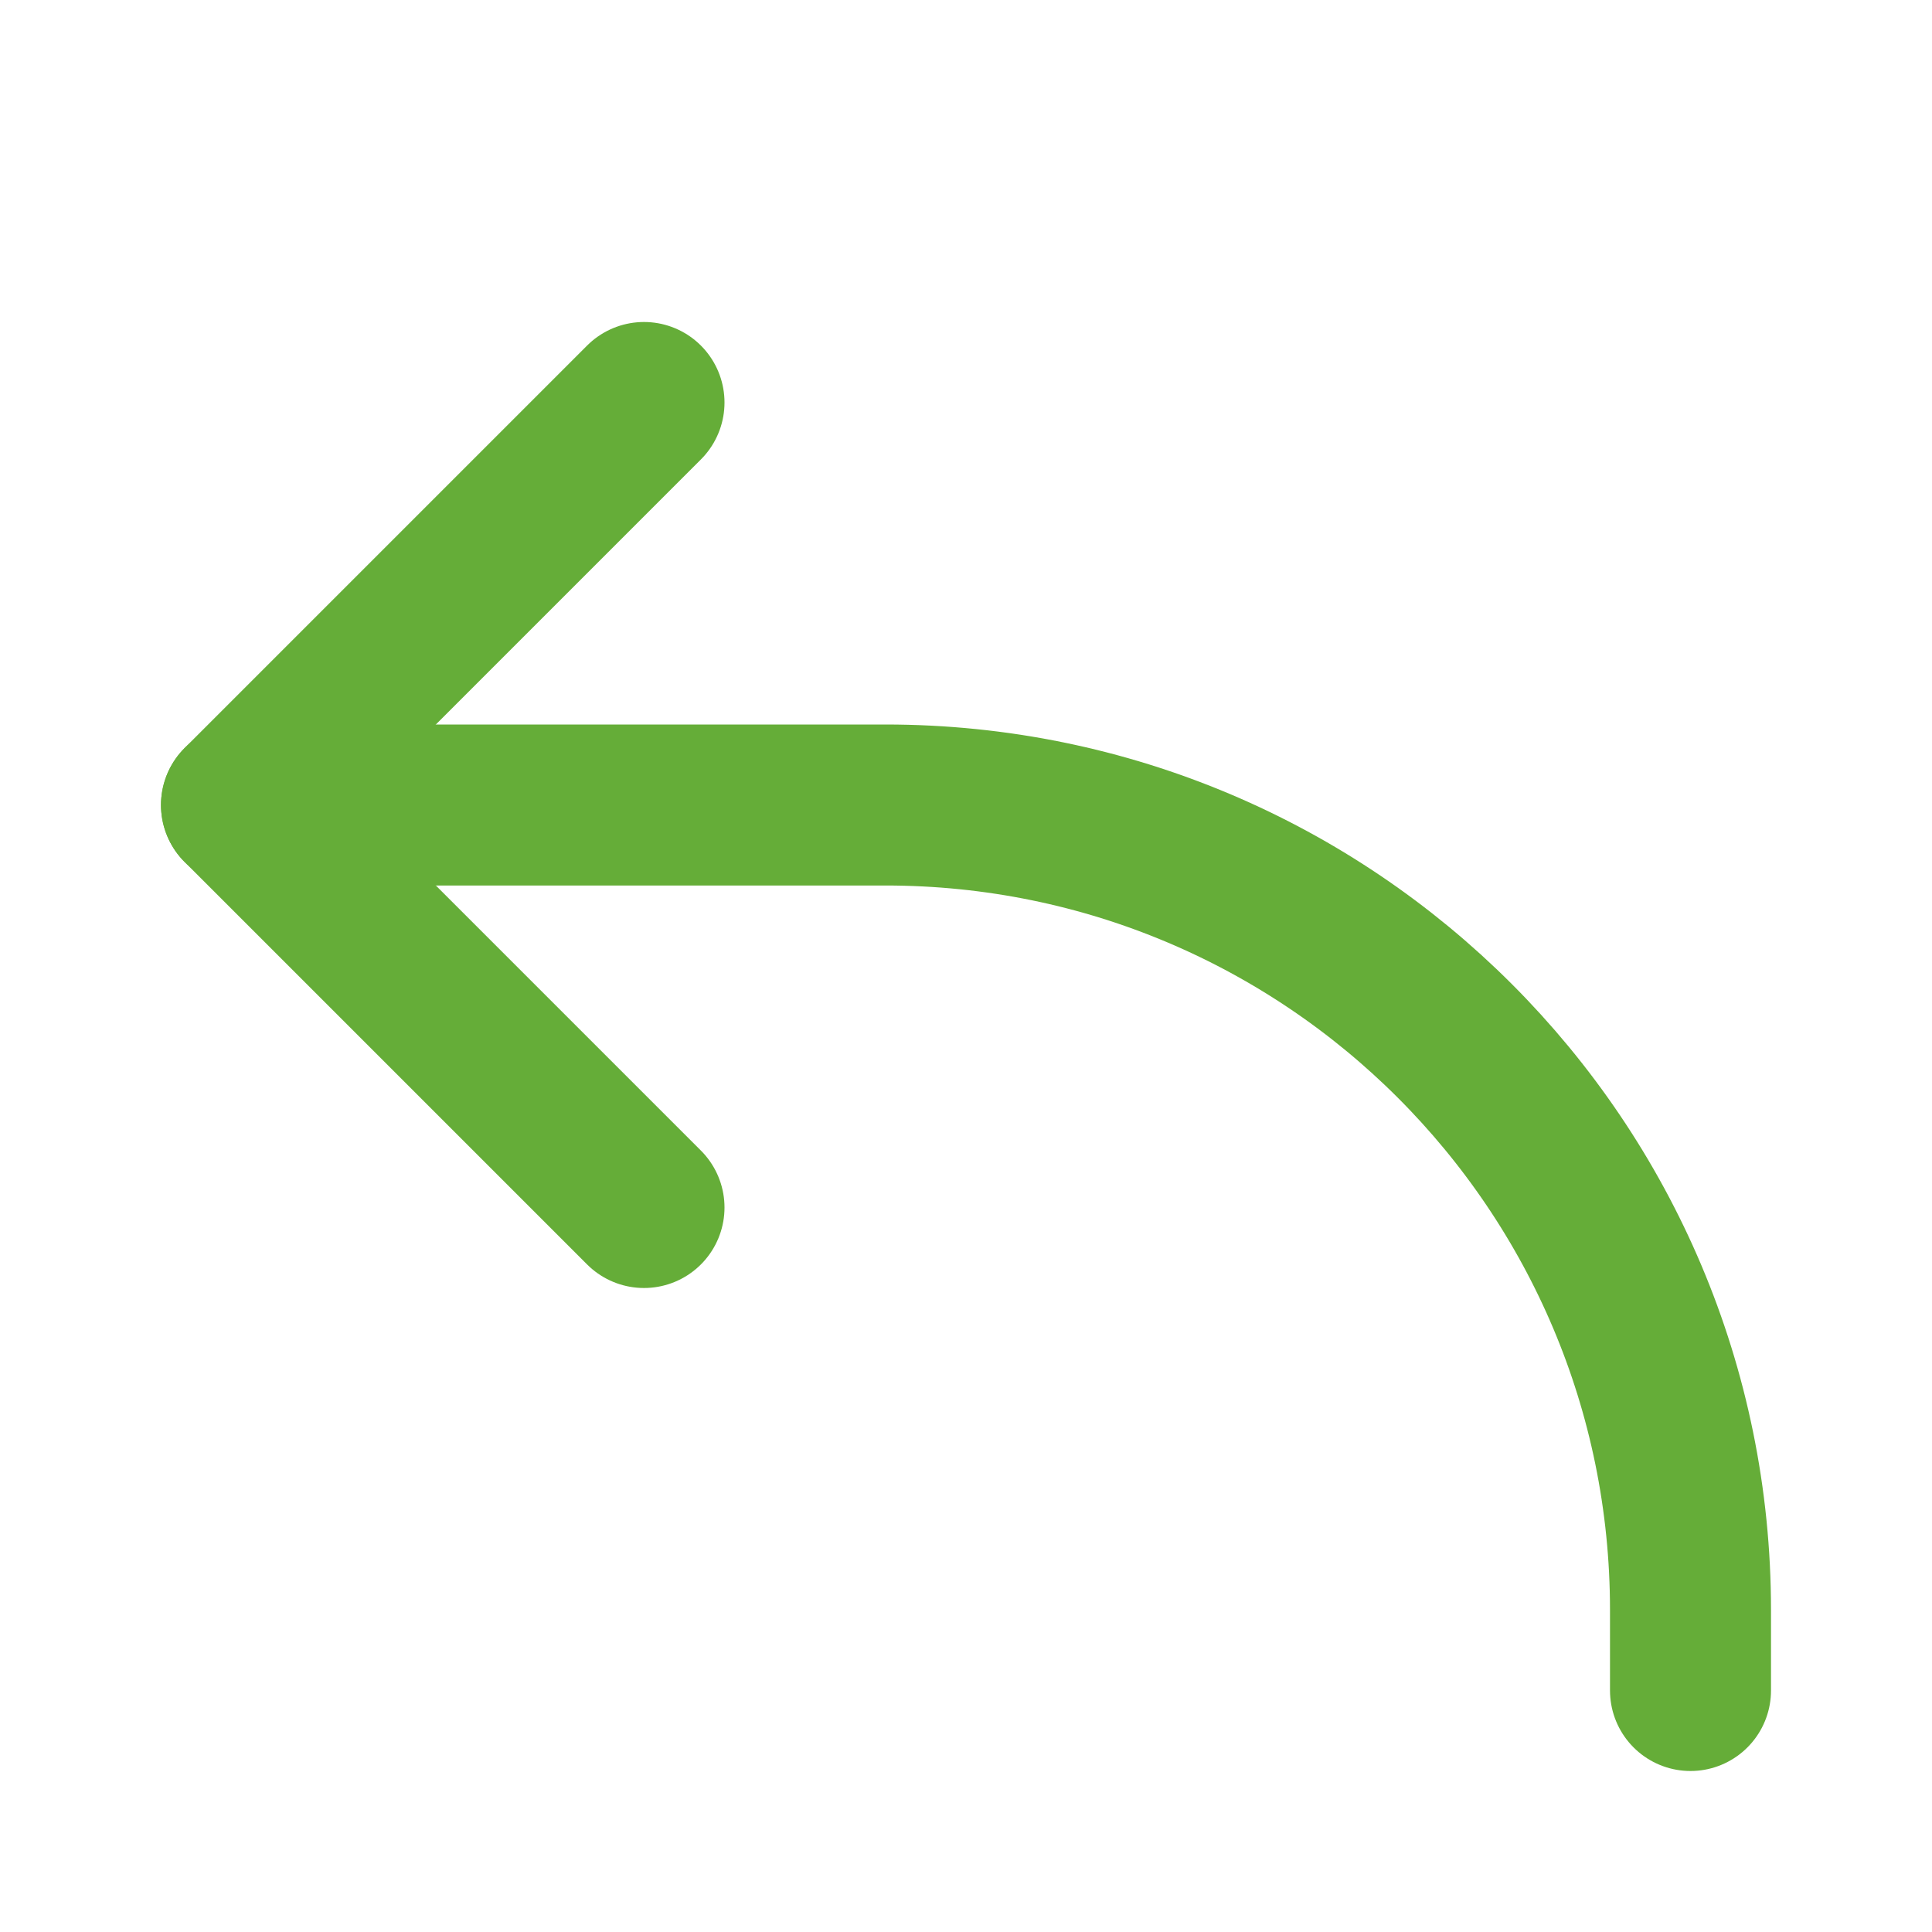
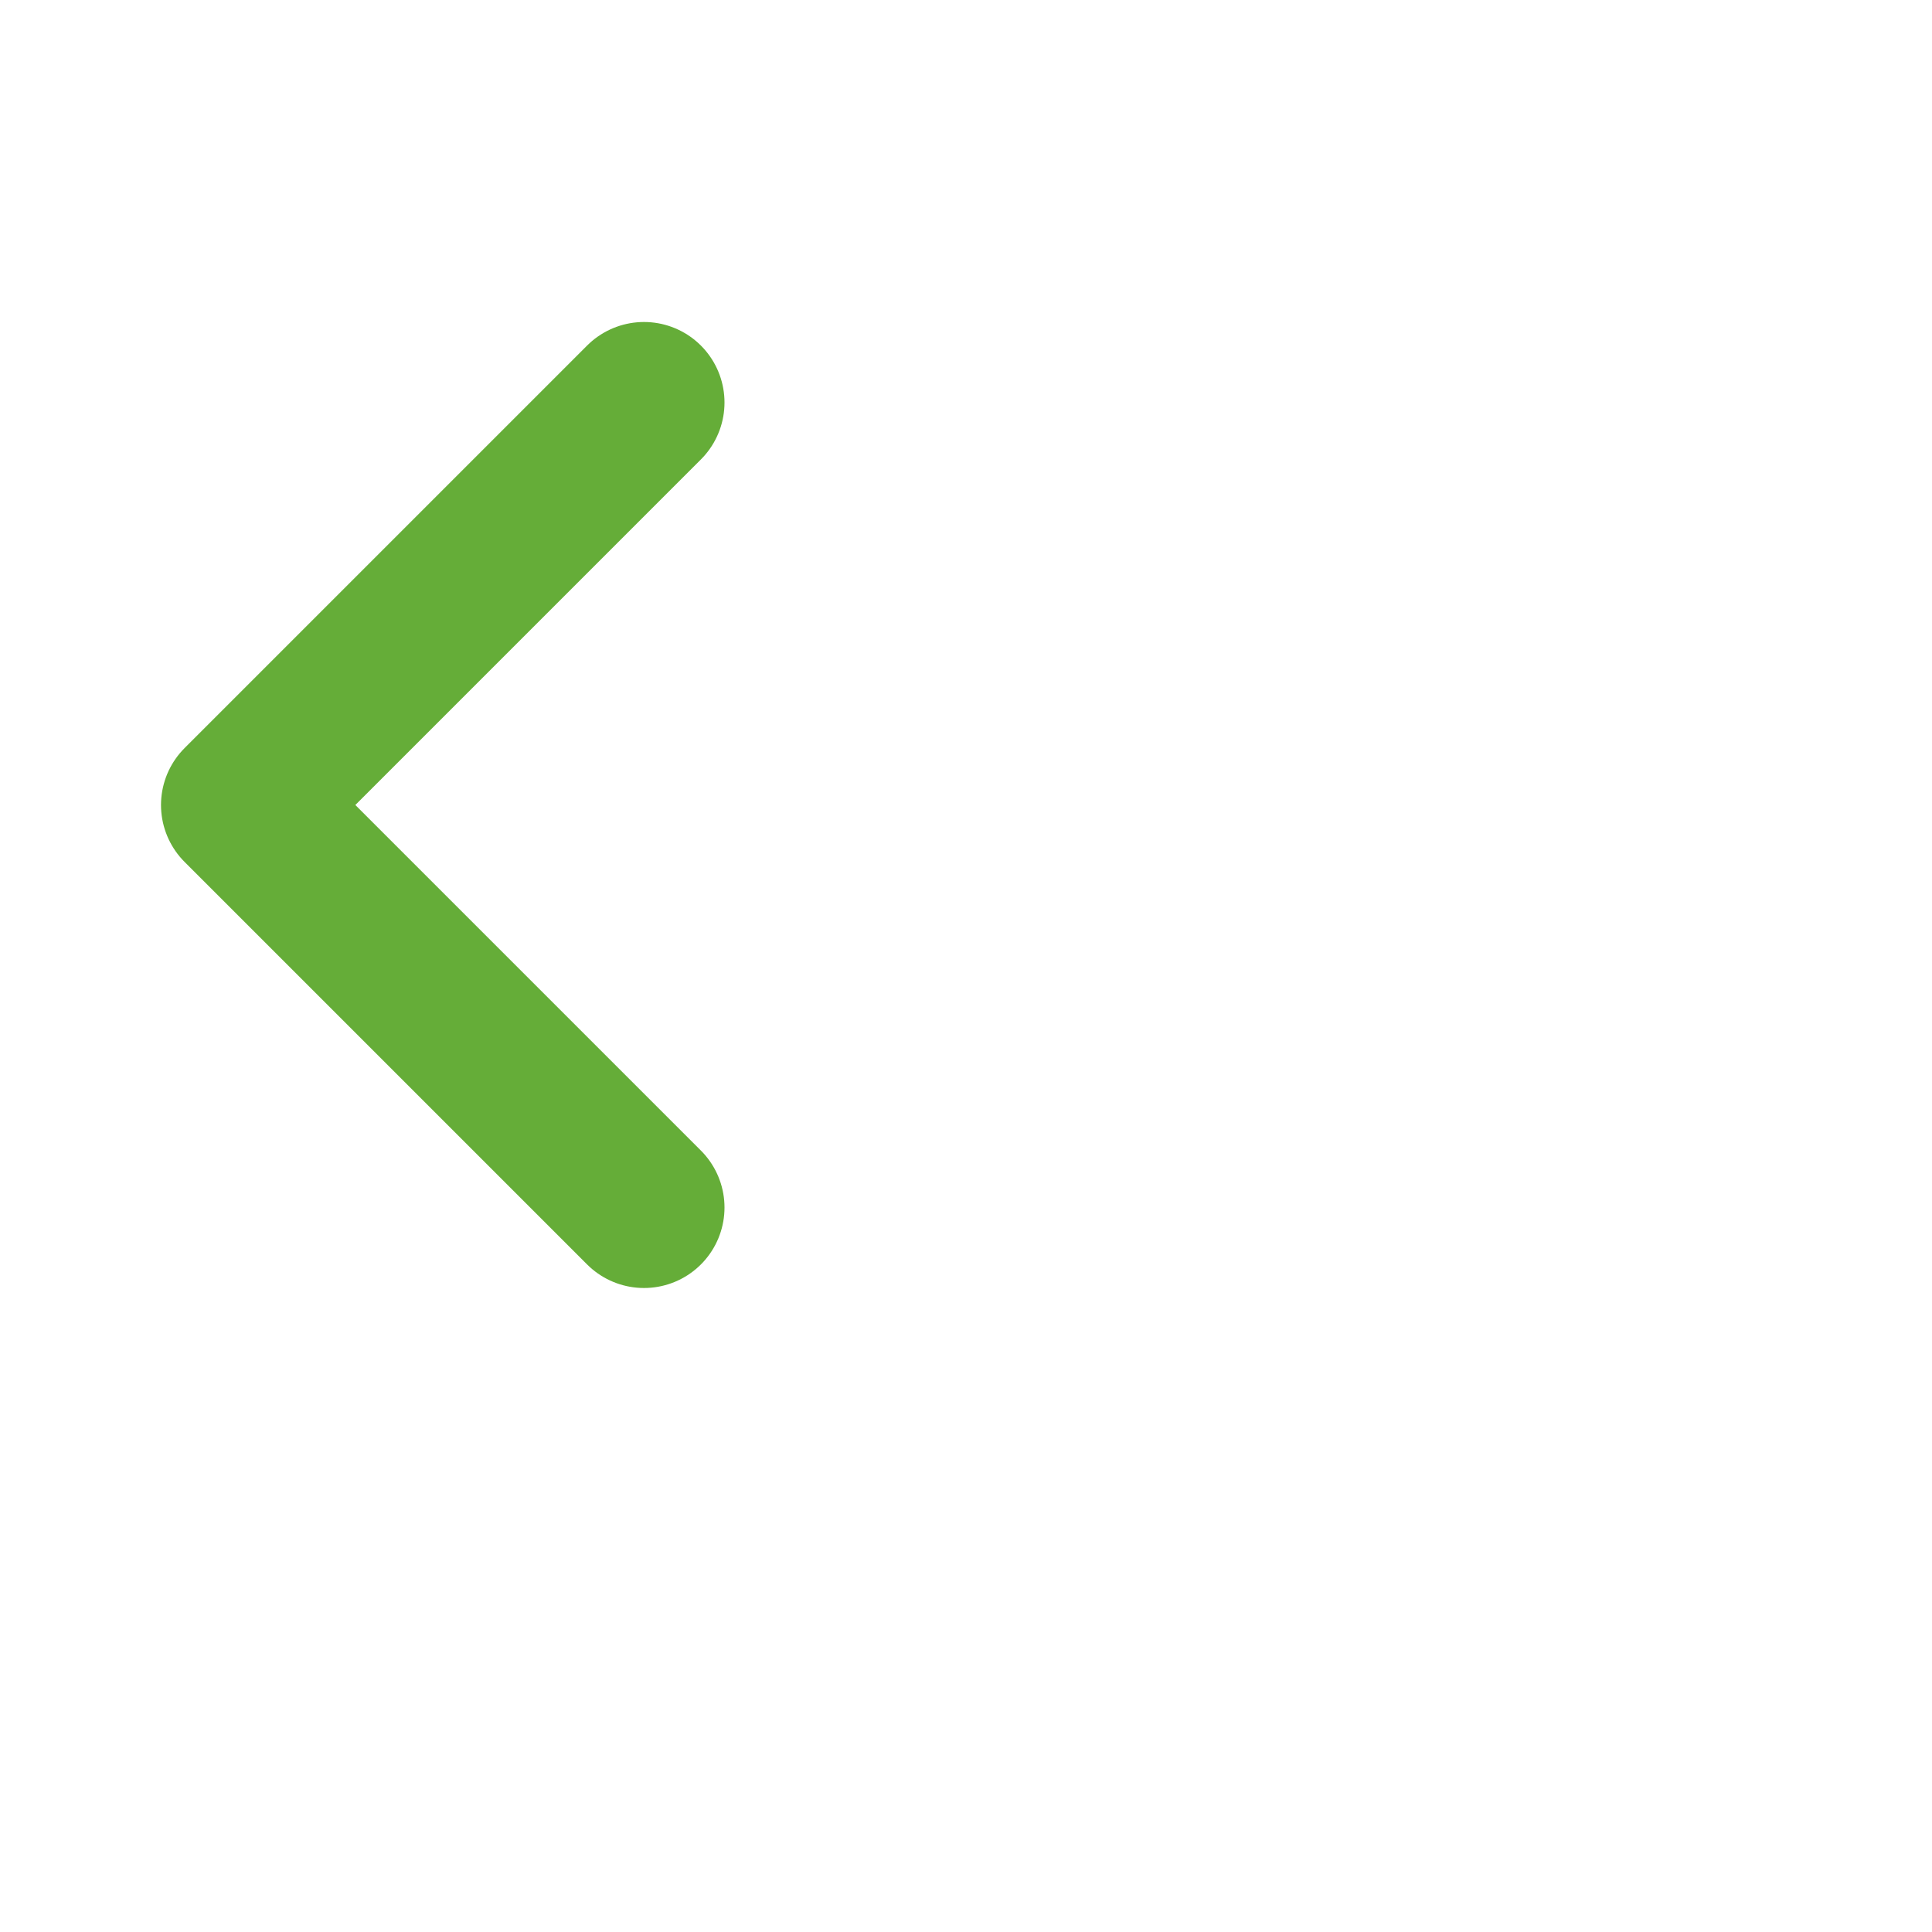
<svg xmlns="http://www.w3.org/2000/svg" width="18" height="18" viewBox="0 0 18 18" fill="none">
  <path d="M6 3.75L2.25 7.5L6 11.25" stroke="#65AD38" stroke-width="1.5" stroke-linecap="round" stroke-linejoin="round" />
-   <path d="M2.25 7.5H8.25C12.392 7.5 15.75 10.858 15.75 15V15.75" stroke="#65AD38" stroke-width="1.5" stroke-linecap="round" stroke-linejoin="round" />
</svg>